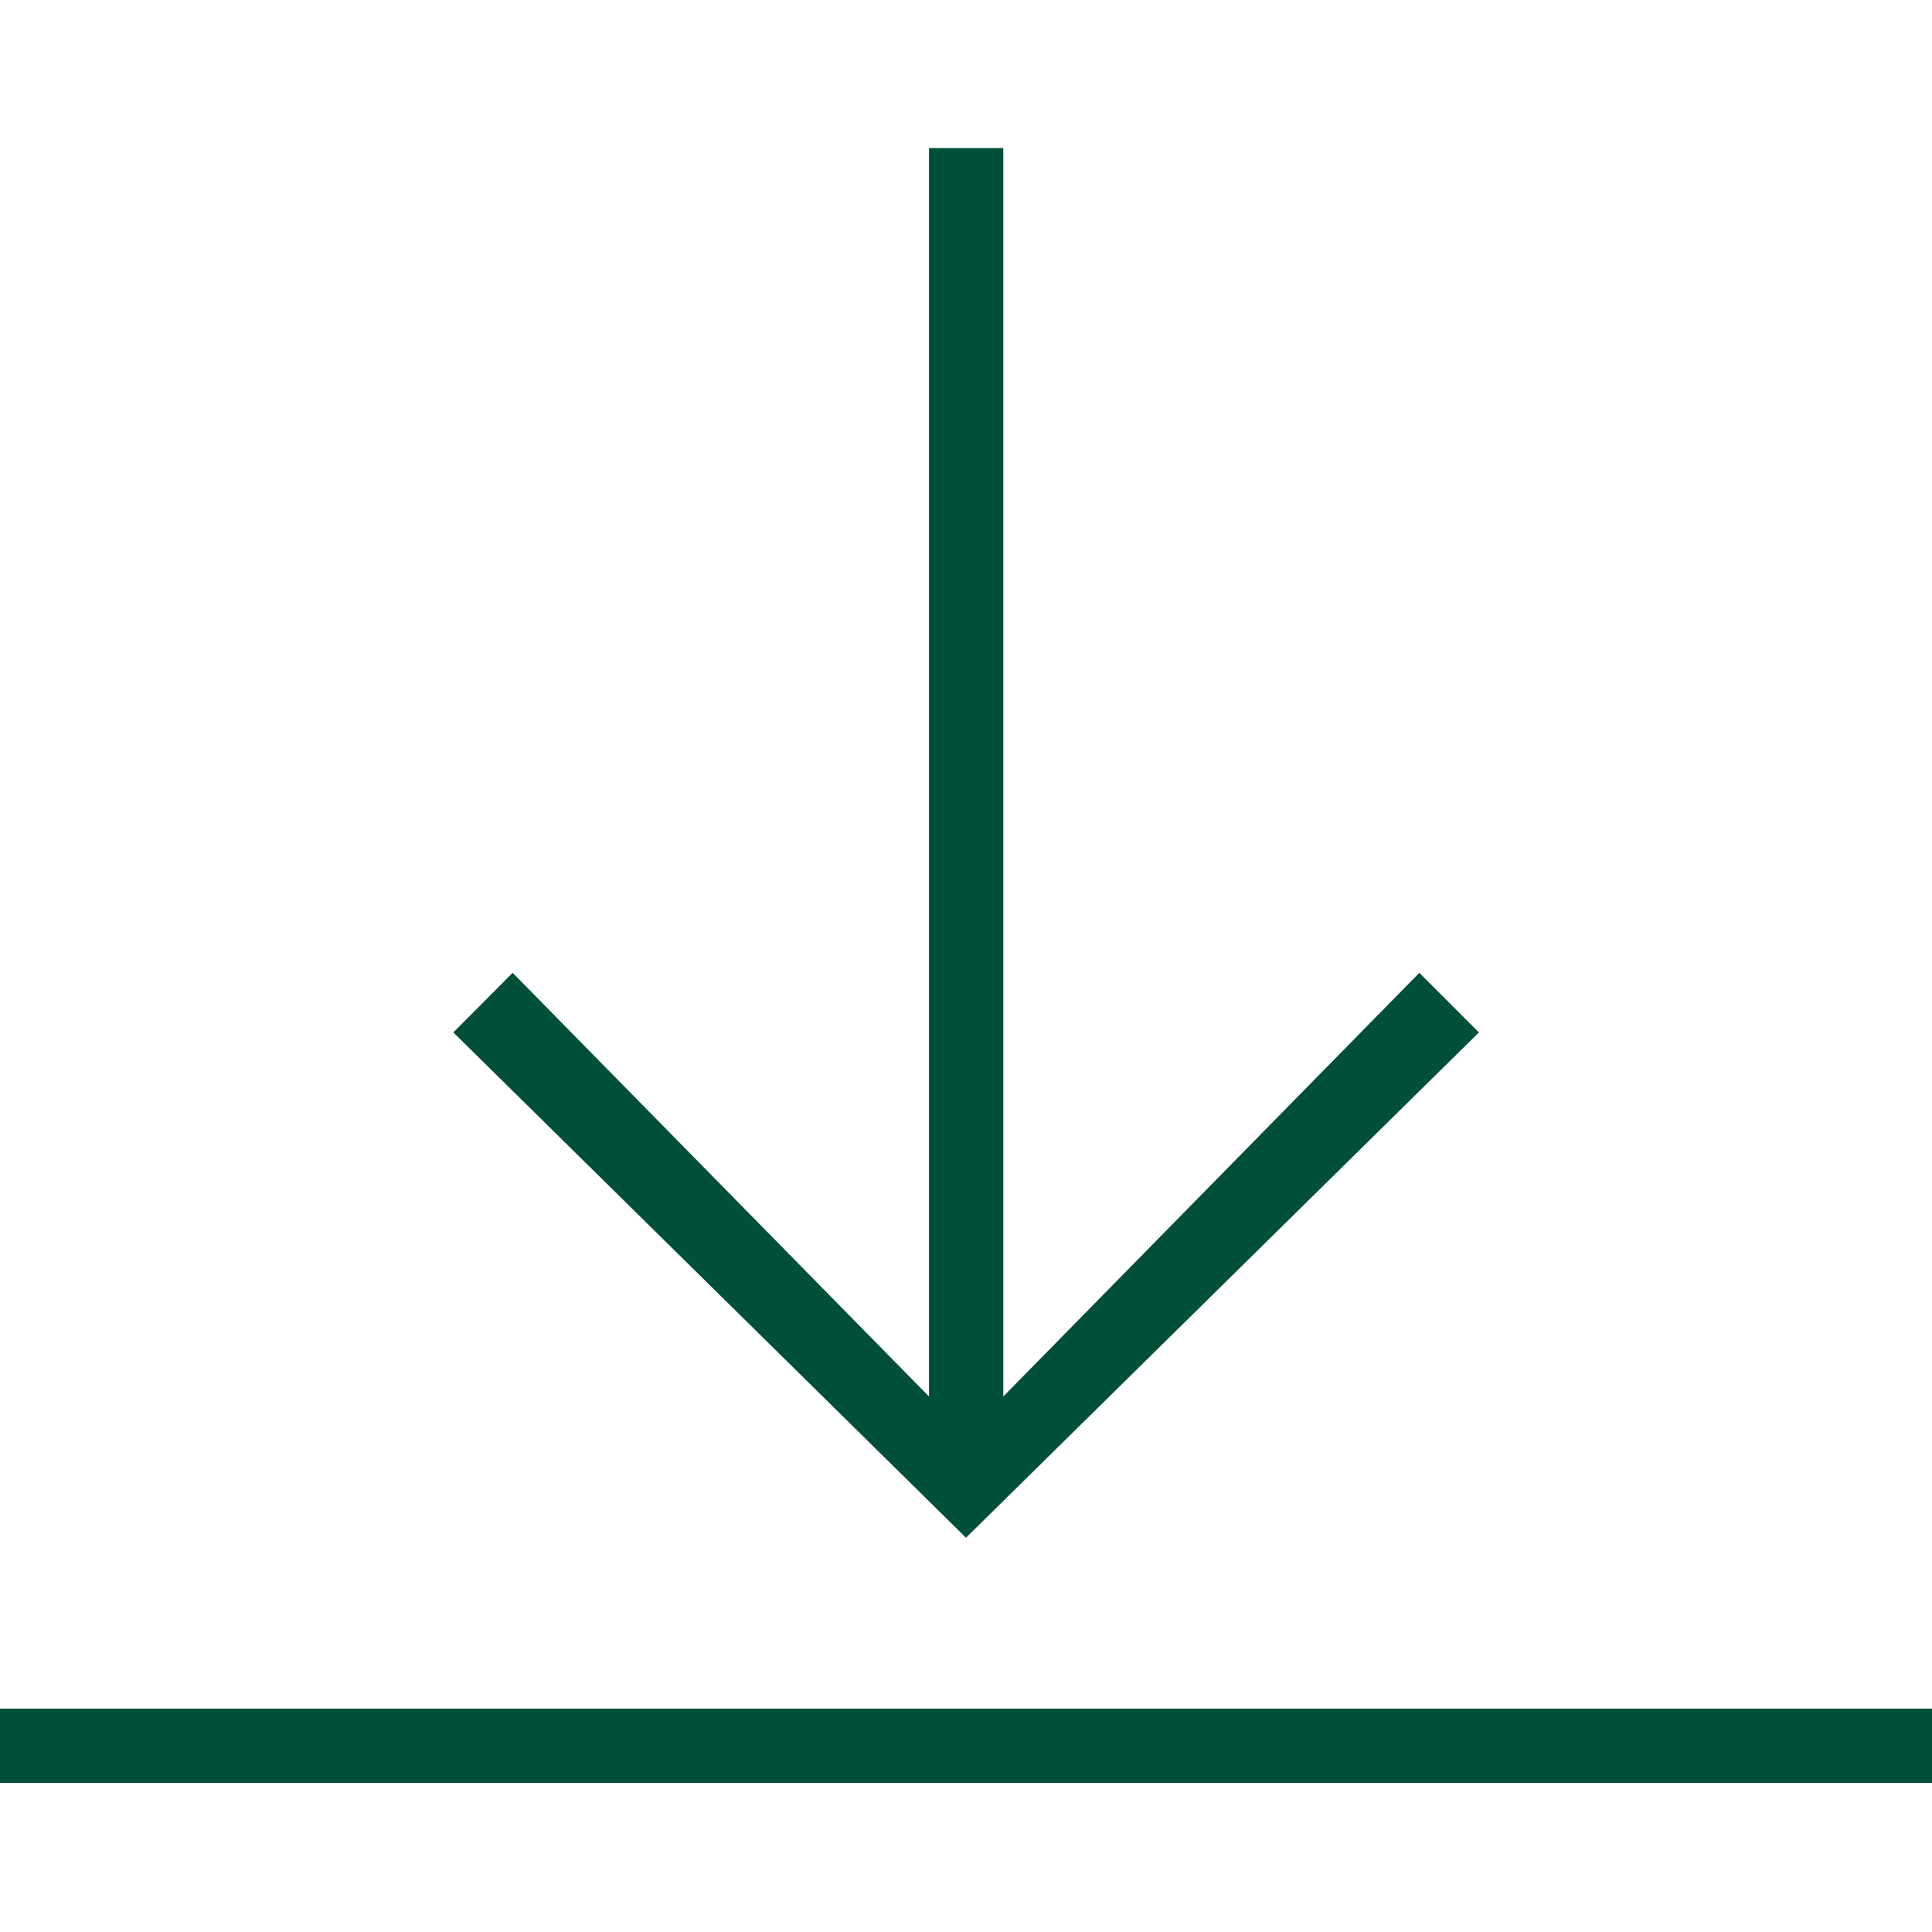
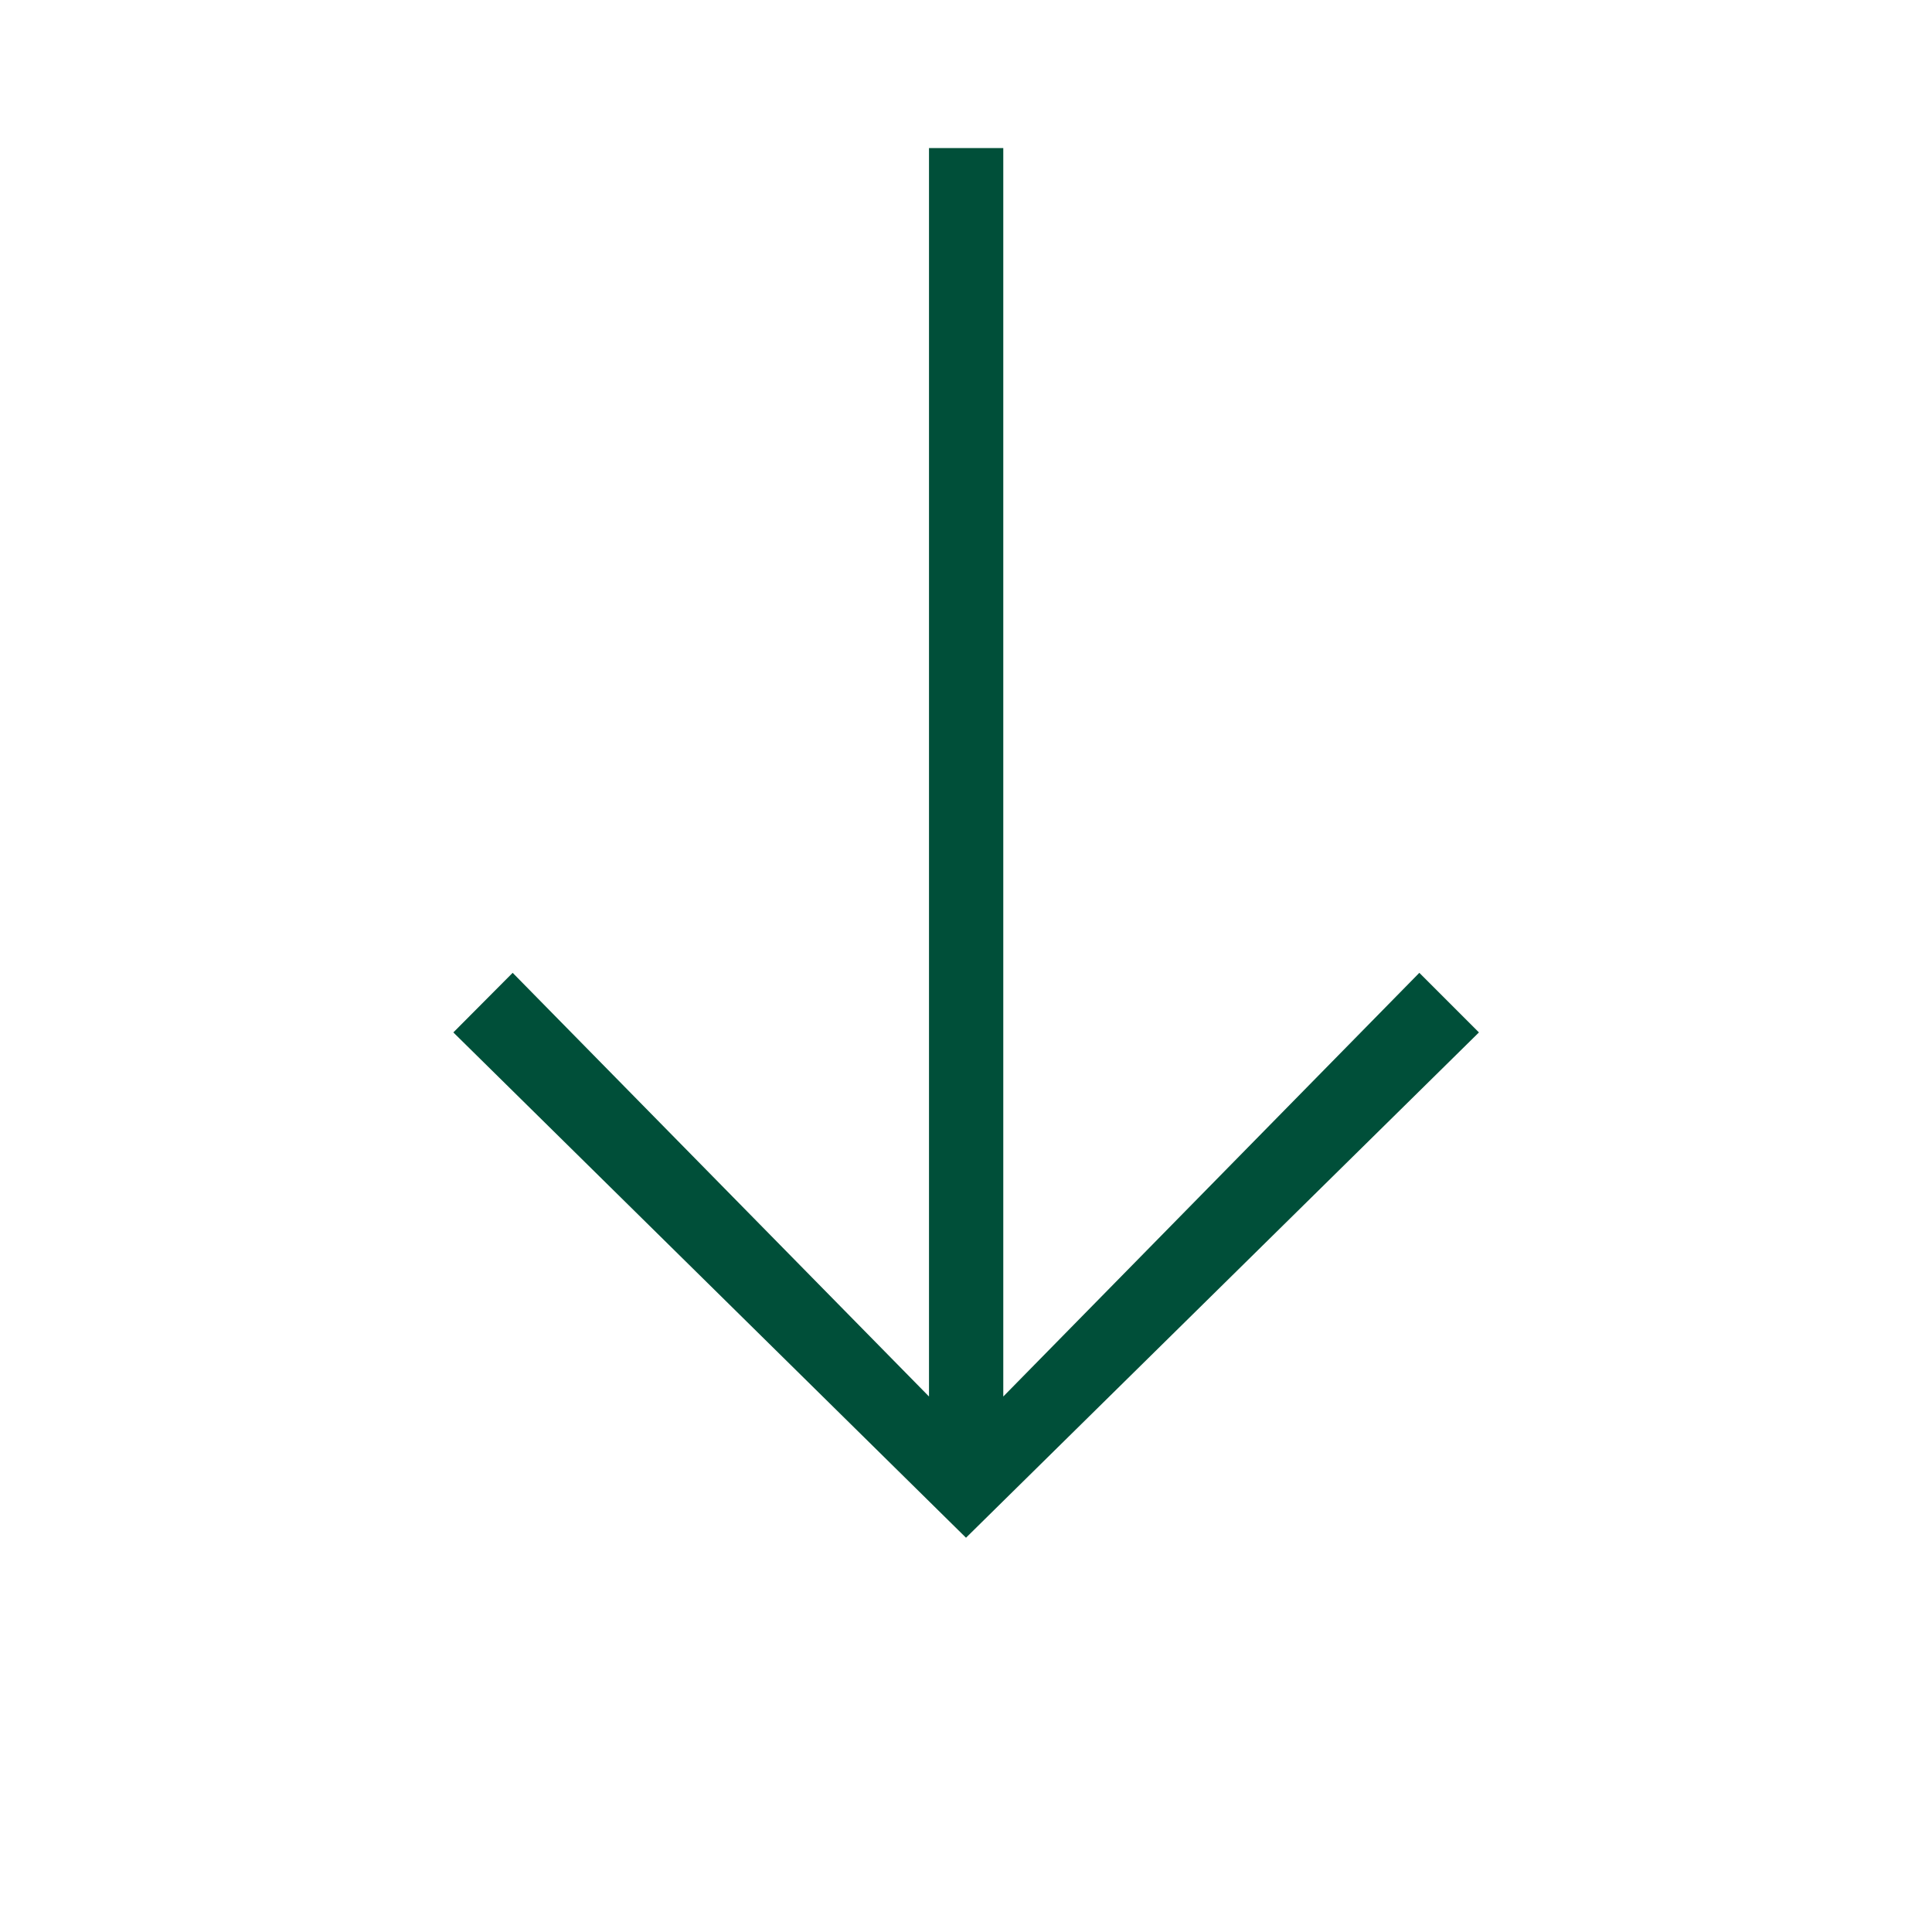
<svg xmlns="http://www.w3.org/2000/svg" version="1.2" overflow="visible" preserveAspectRatio="none" viewBox="0 -52.415 684 684" width="25" height="25">
  <g>
    <g>
-       <rect y="552.5" width="684" height="26.3" style="fill: rgb(0, 79, 57);" vector-effect="non-scaling-stroke" />
      <polygon points="523.6,313.1 502.5,292 355.2,442 355.2,0 328.9,0 328.9,442 181.5,292 160.5,313.1 342,492  " style="fill: rgb(0, 79, 57);" vector-effect="non-scaling-stroke" />
    </g>
  </g>
</svg>